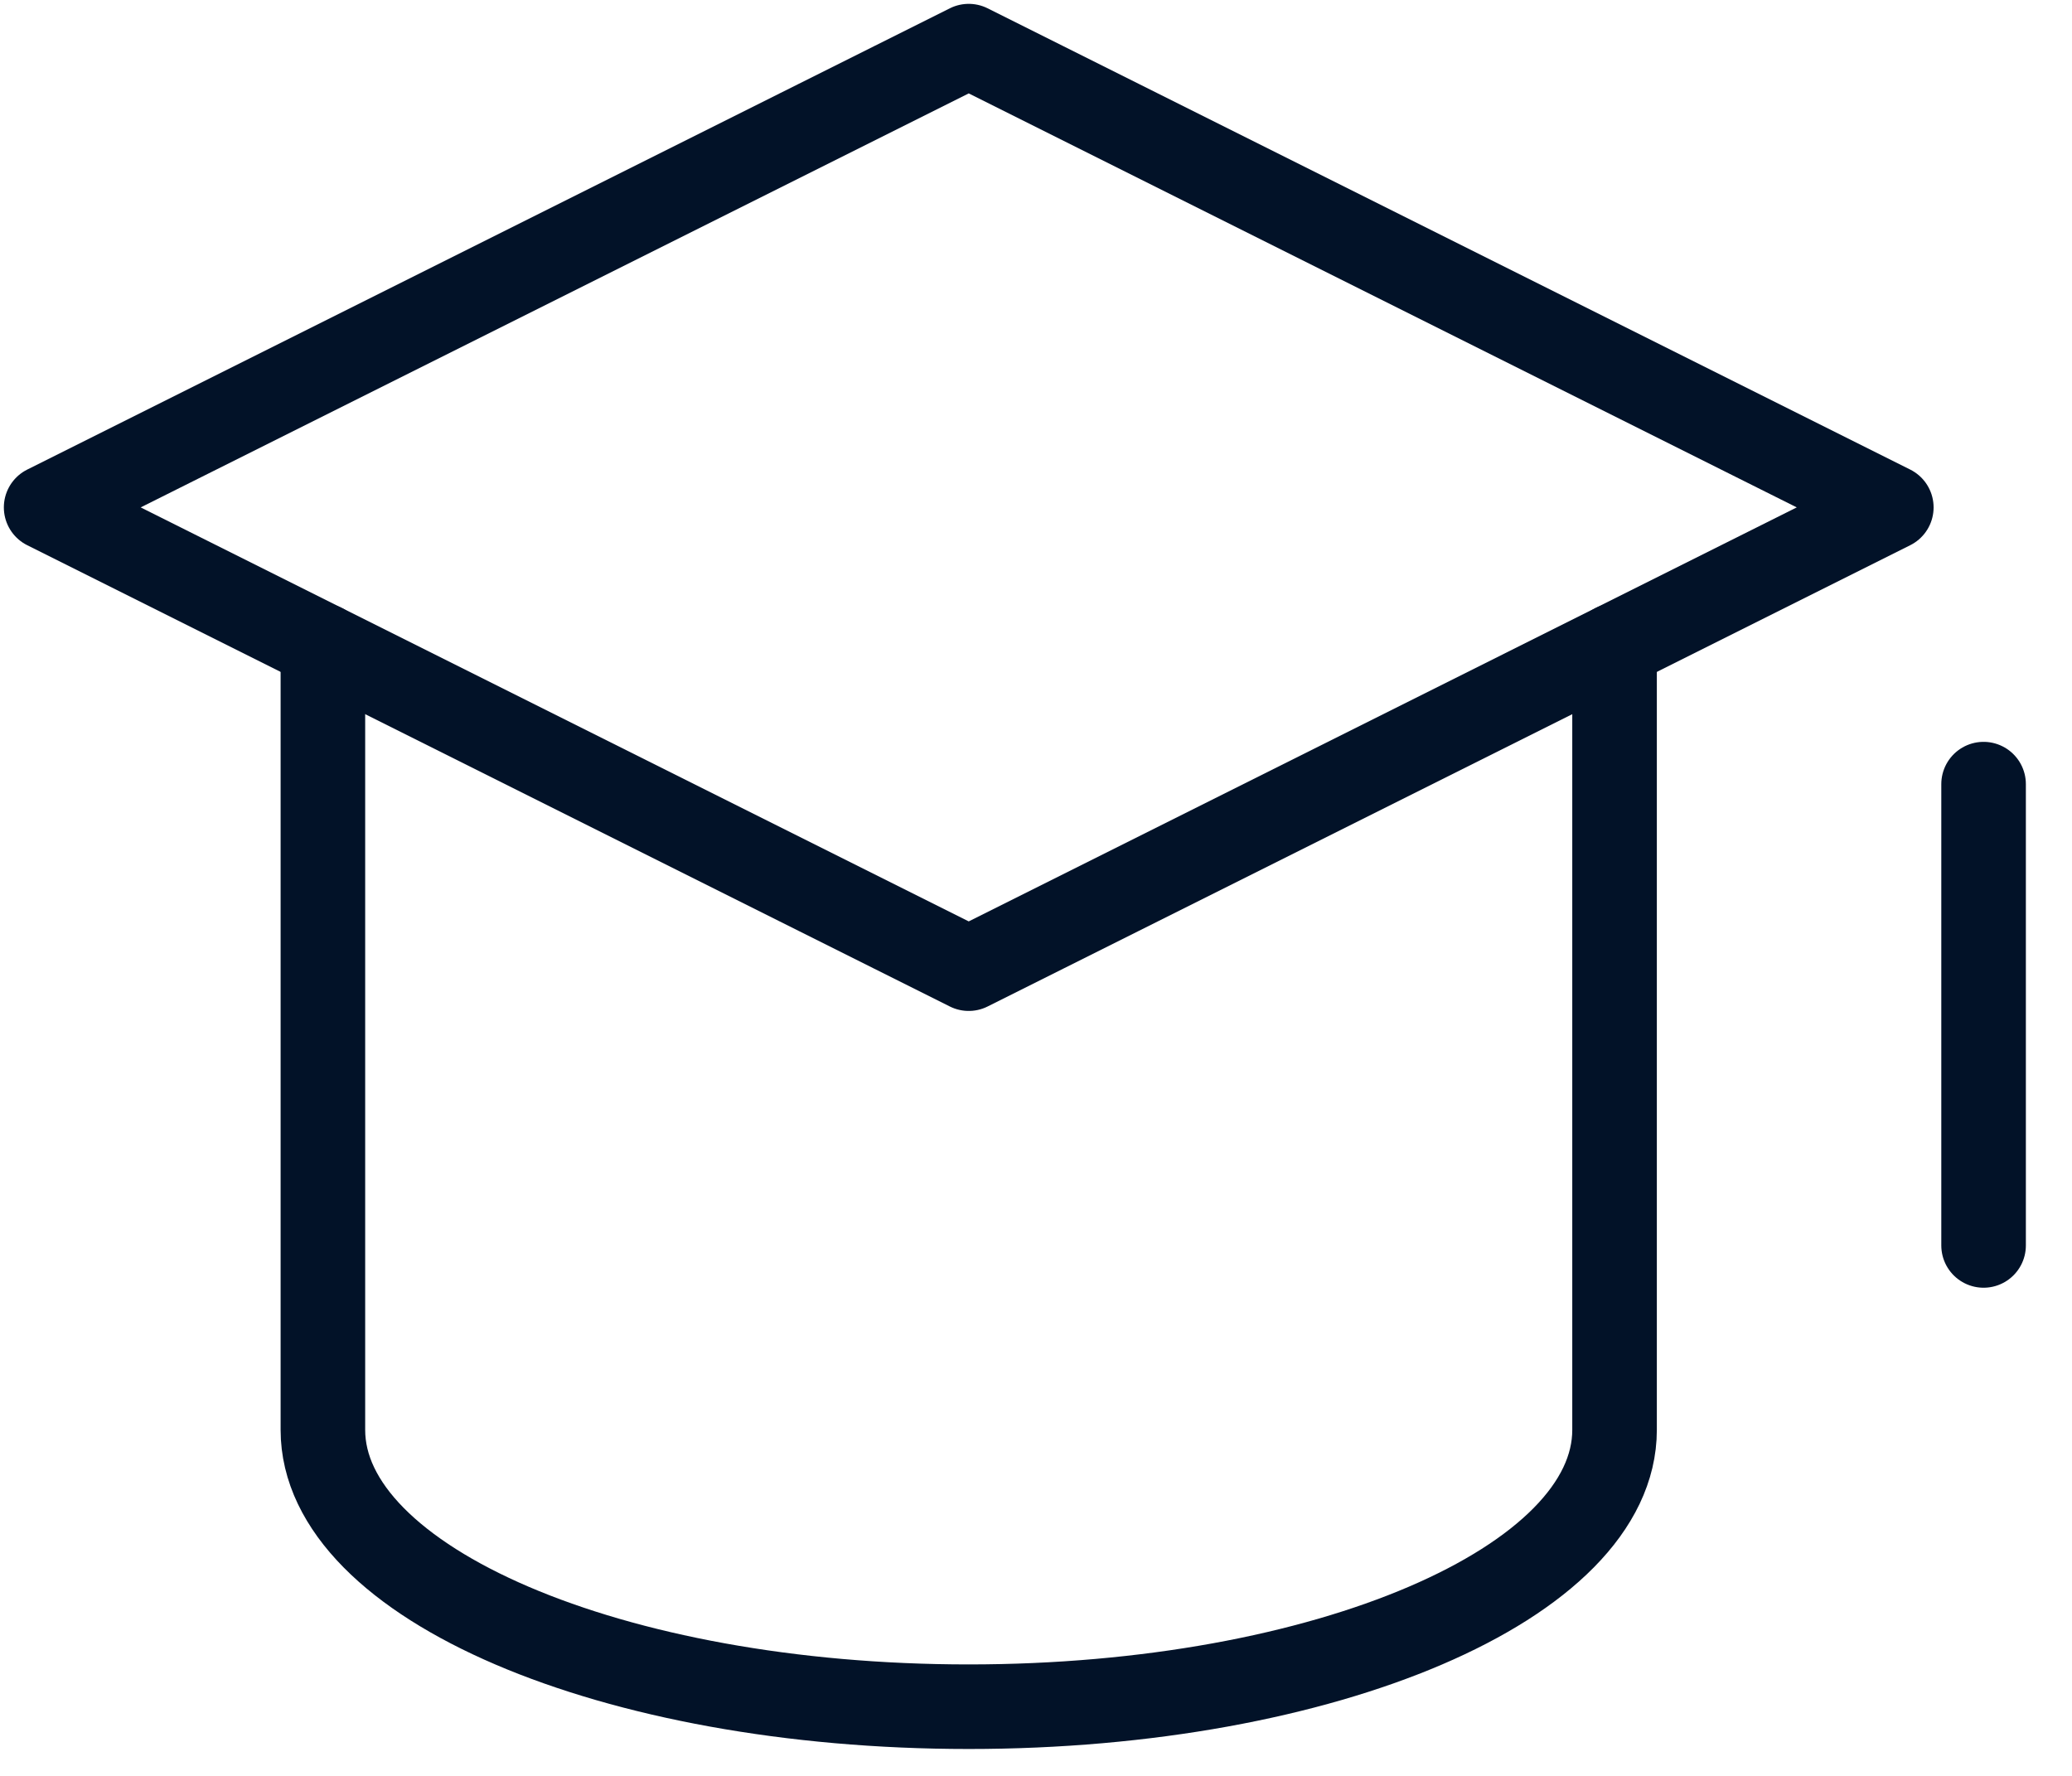
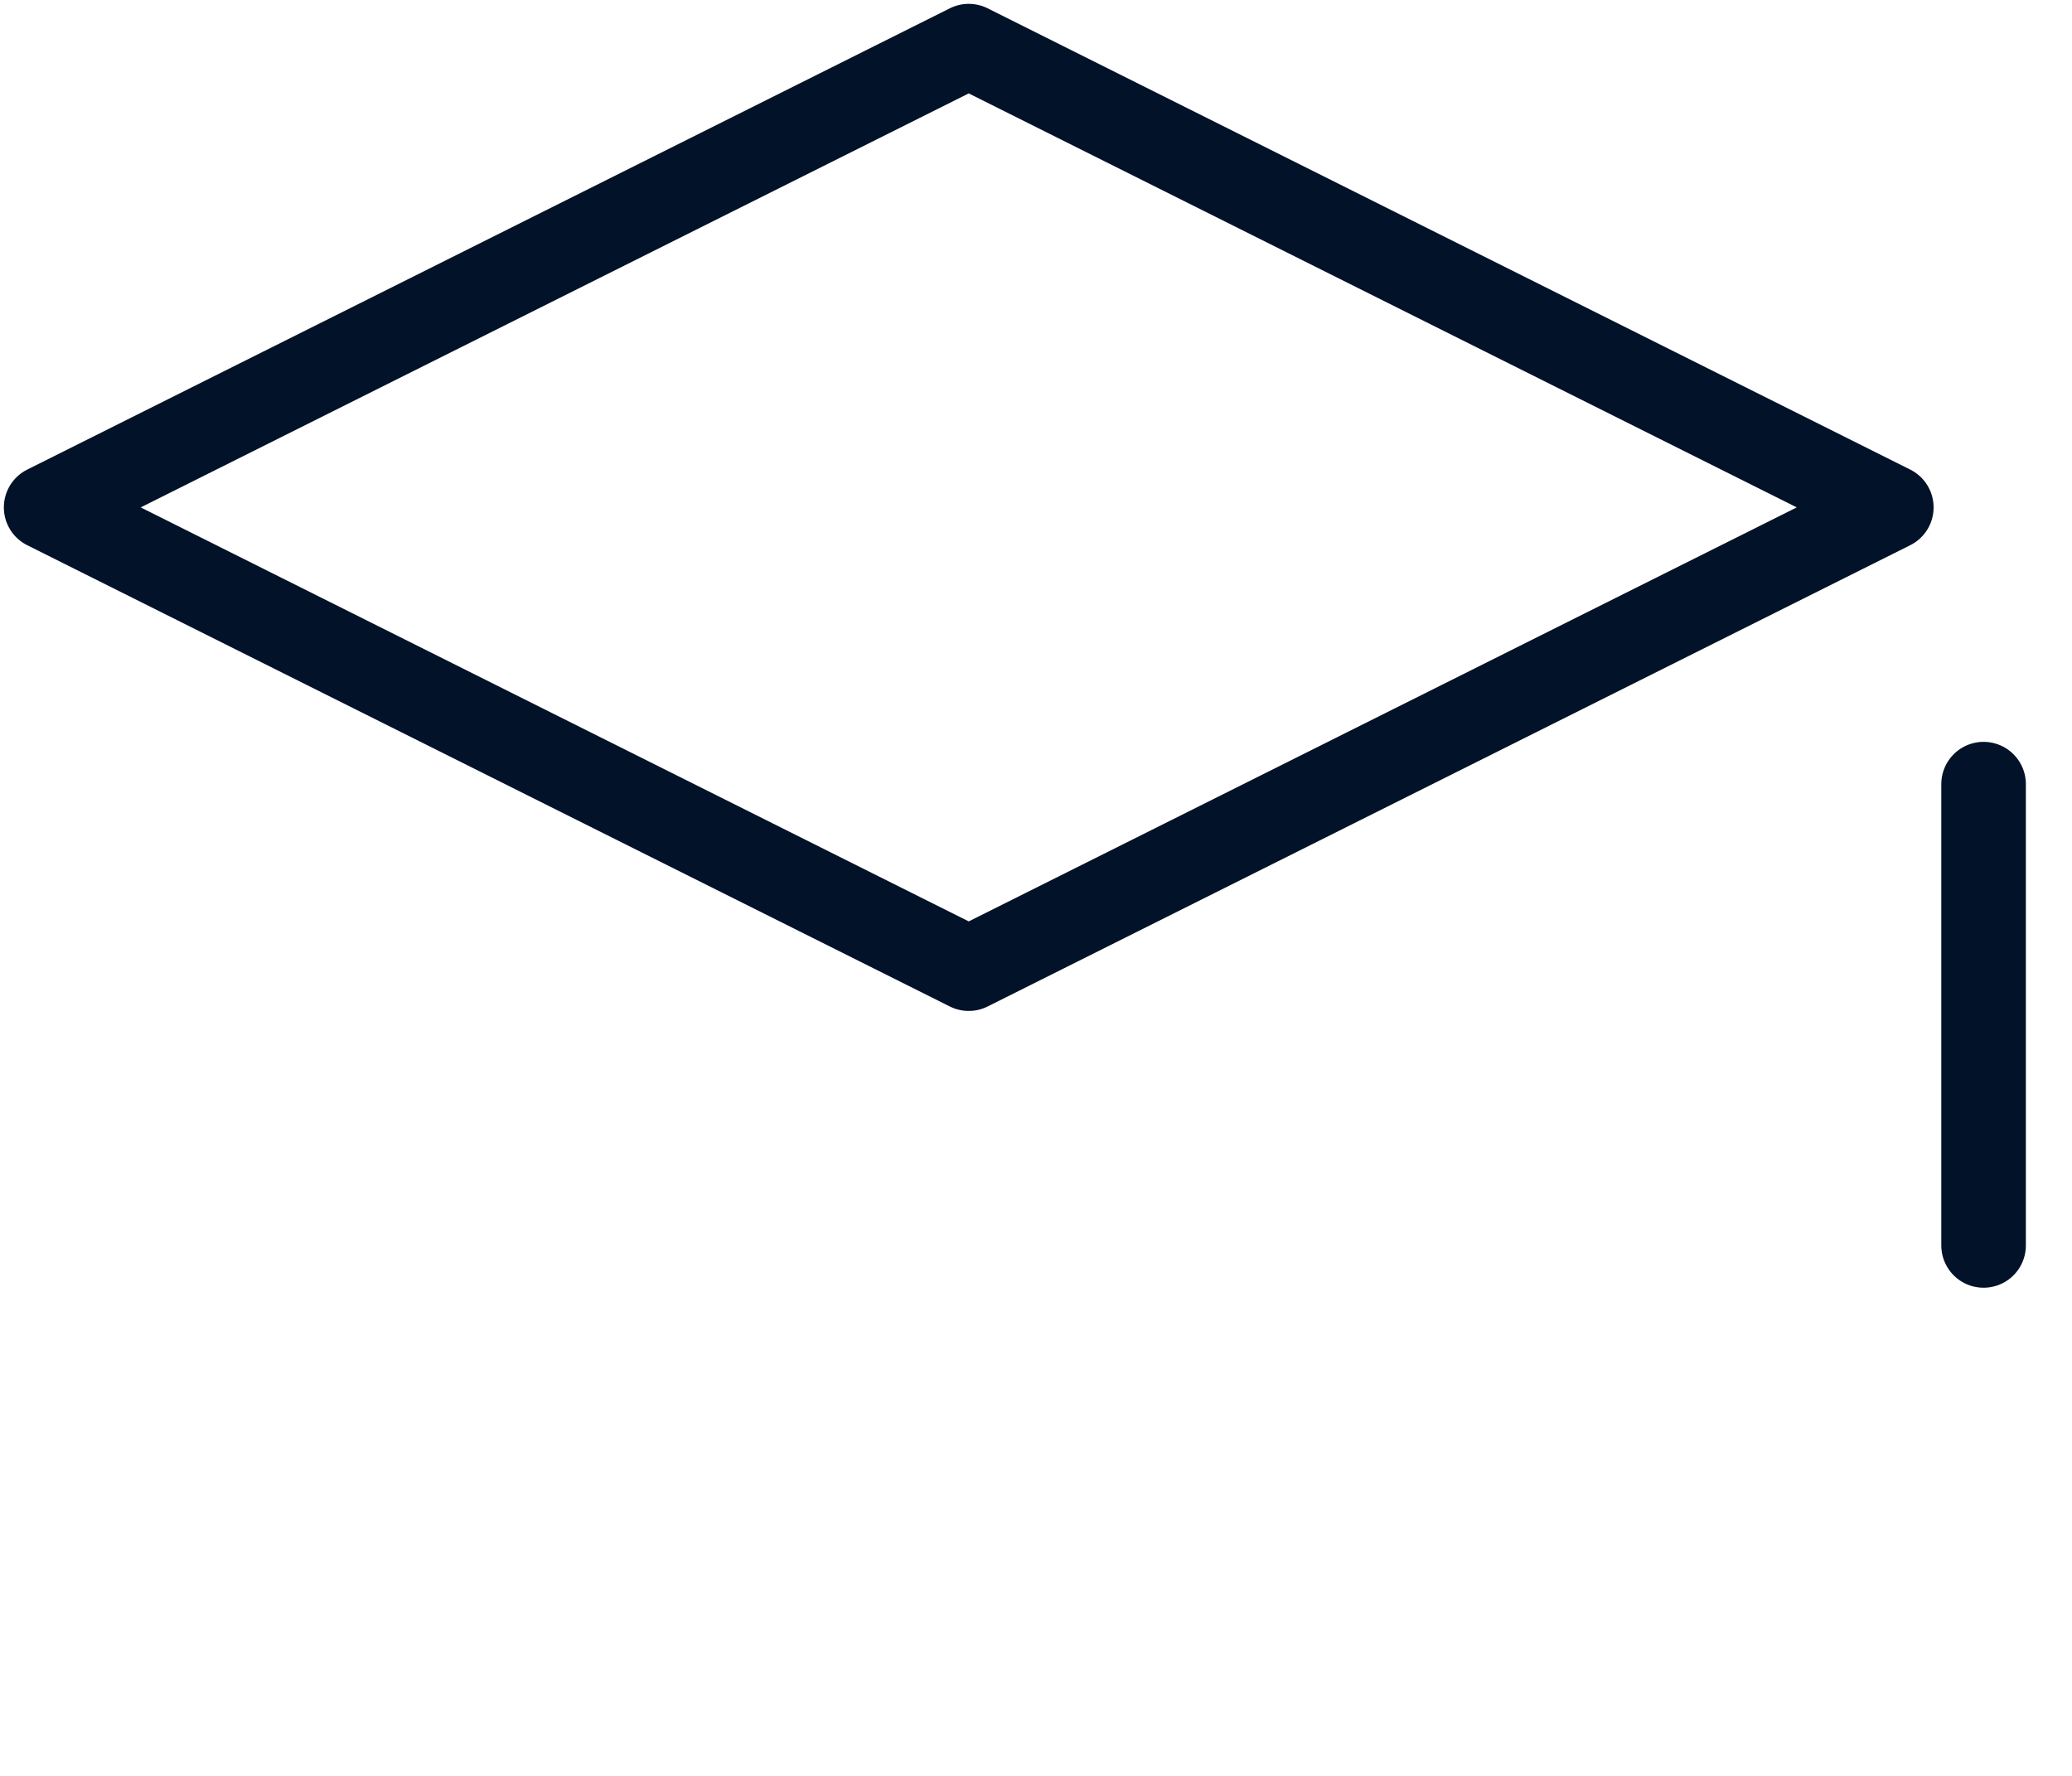
<svg xmlns="http://www.w3.org/2000/svg" width="49px" height="42px" viewBox="0 0 49 42" version="1.1">
  <title>hat</title>
  <g id="key-pages-desktop" stroke="none" stroke-width="1" fill="none" fill-rule="evenodd" stroke-linecap="round" stroke-linejoin="round">
    <g id="homepage" transform="translate(-245, -5147)" stroke="#021228" stroke-width="2">
      <g id="bottom" transform="translate(0, 4307)">
        <g id="key-points" transform="translate(0, 697)">
          <g id="Group-2" transform="translate(150, 144)">
            <g id="hat" transform="translate(96, 0)">
              <line x1="45.909" y1="17.545" x2="45.909" y2="28.455" id="Path" />
              <polygon id="Path" points="21.909 21.909 0.091 11 21.909 0.091 43.727 11" />
-               <path d="M6.636,14.273 L6.636,32.818 C6.636,36.433 13.474,39.364 21.909,39.364 C30.344,39.364 37.182,36.433 37.182,32.818 L37.182,14.273" id="Path" />
            </g>
          </g>
        </g>
      </g>
    </g>
  </g>
</svg>